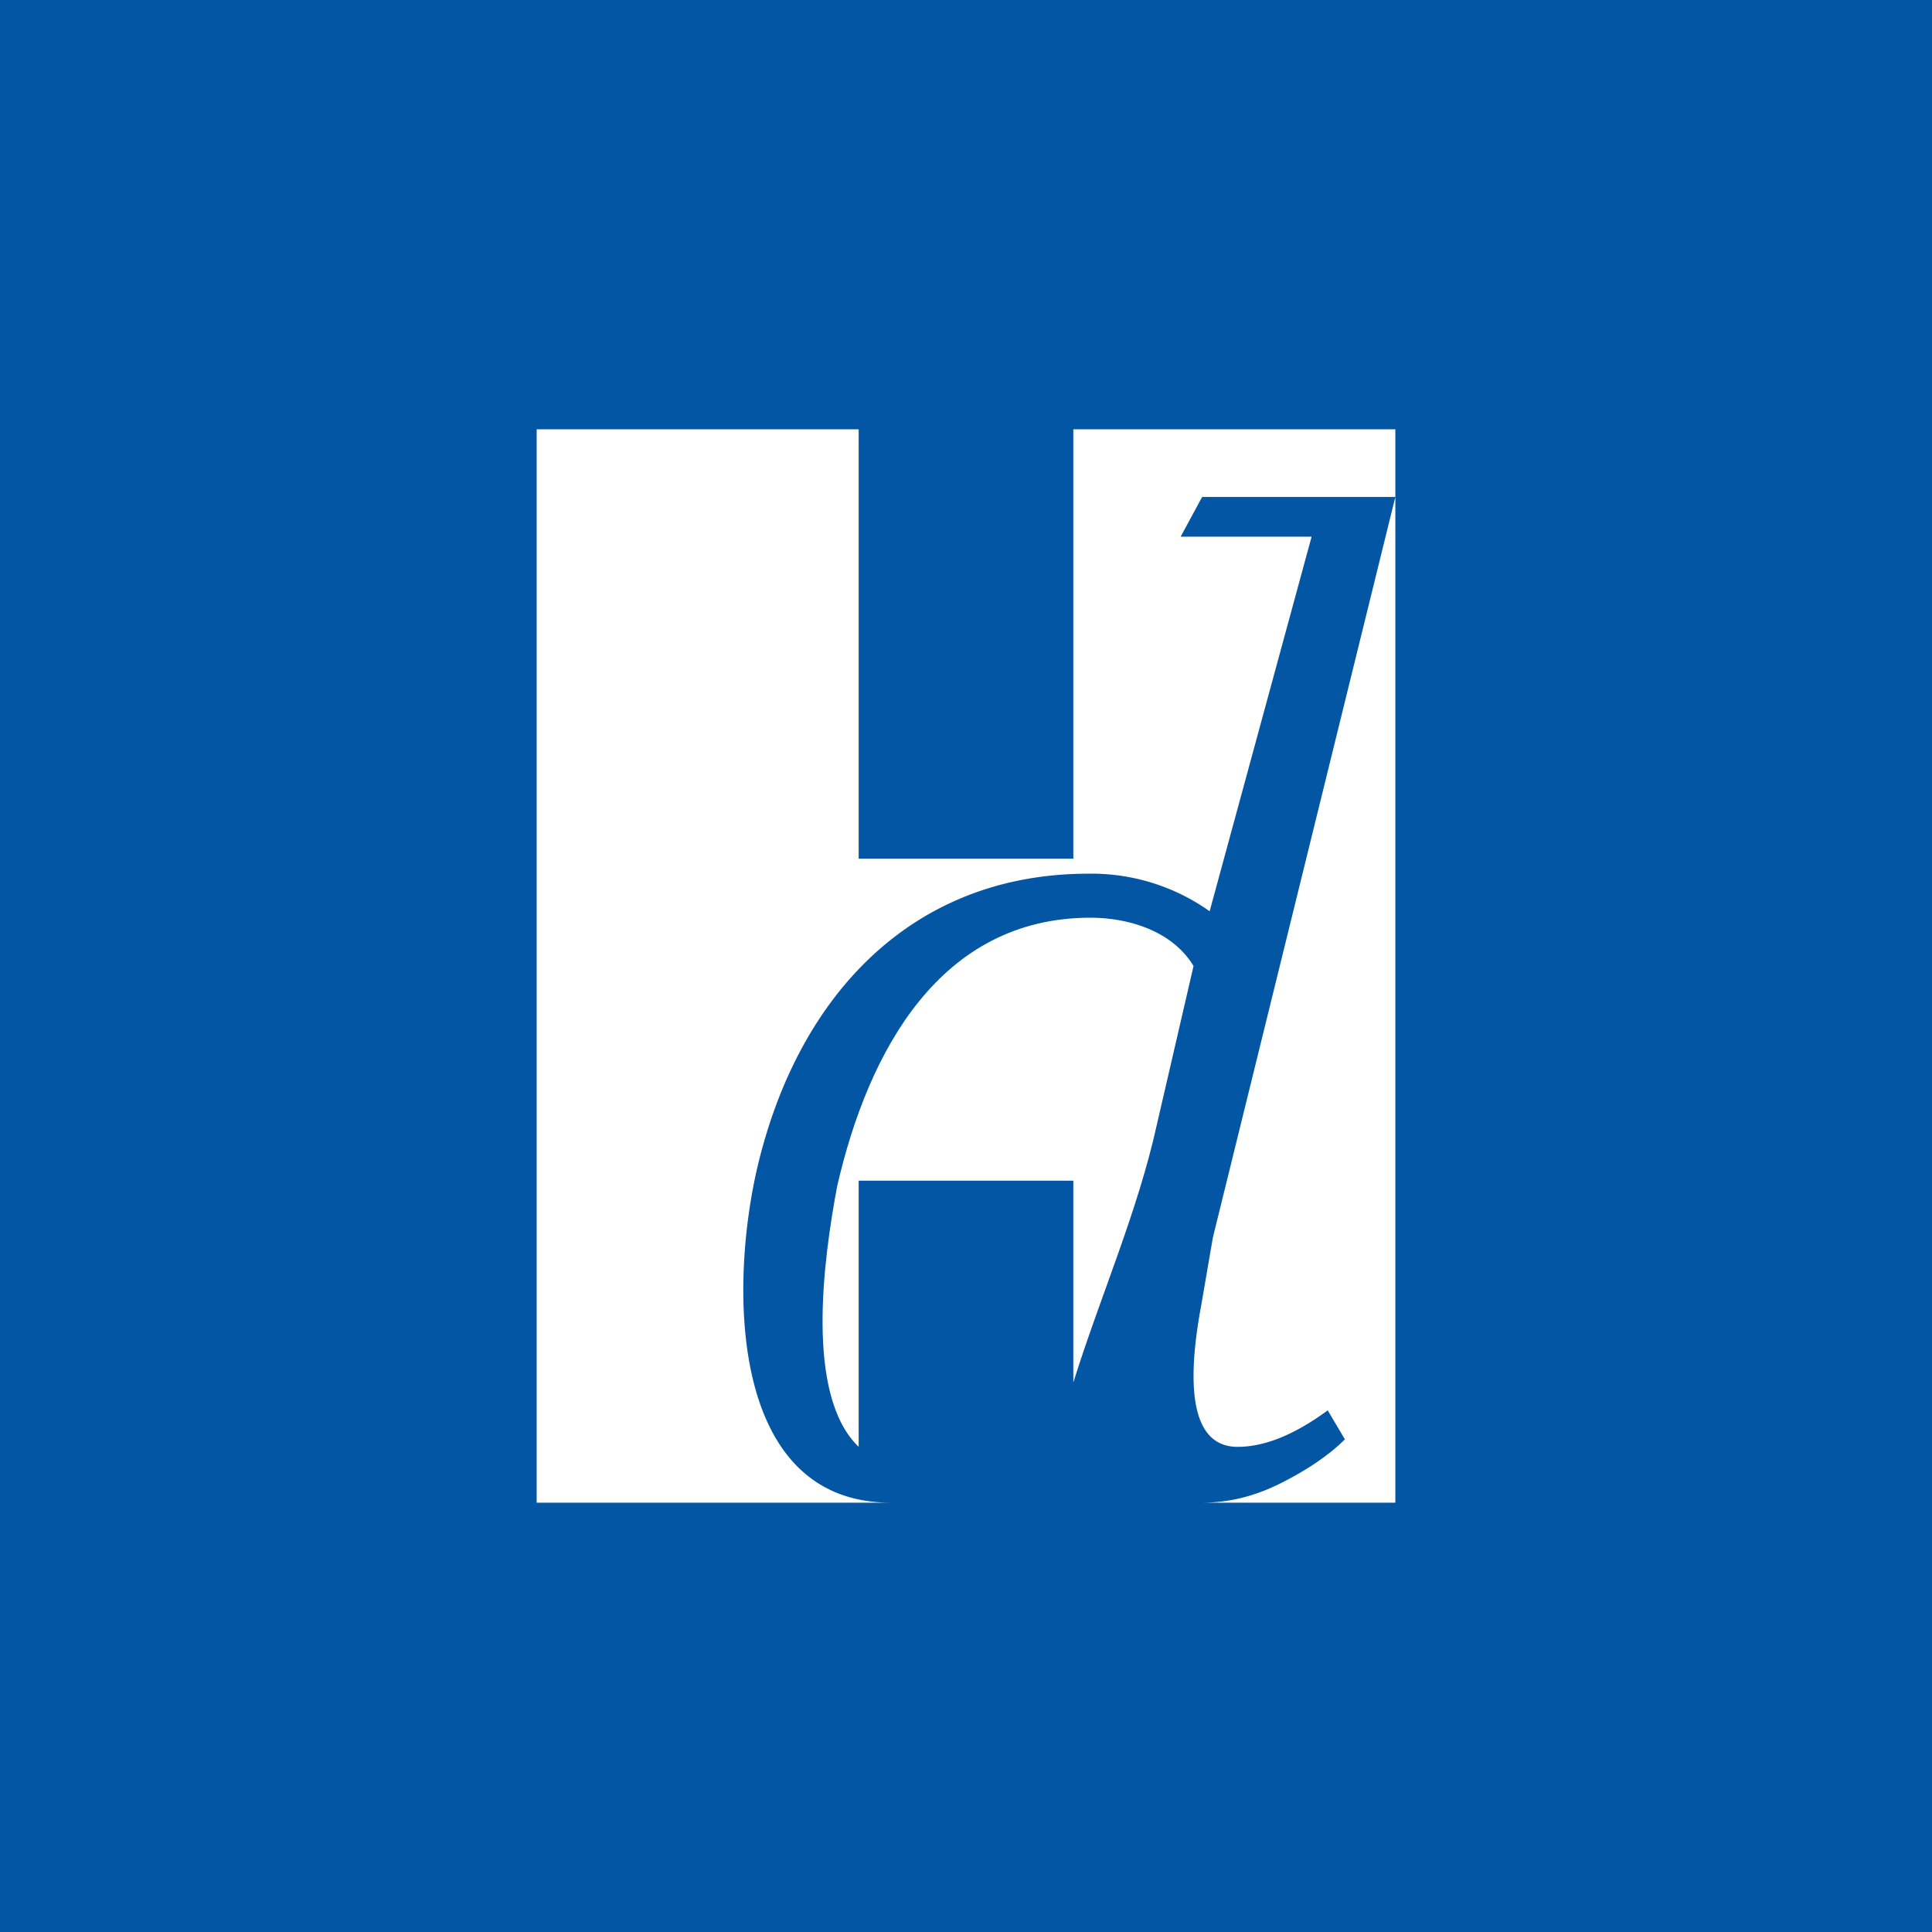
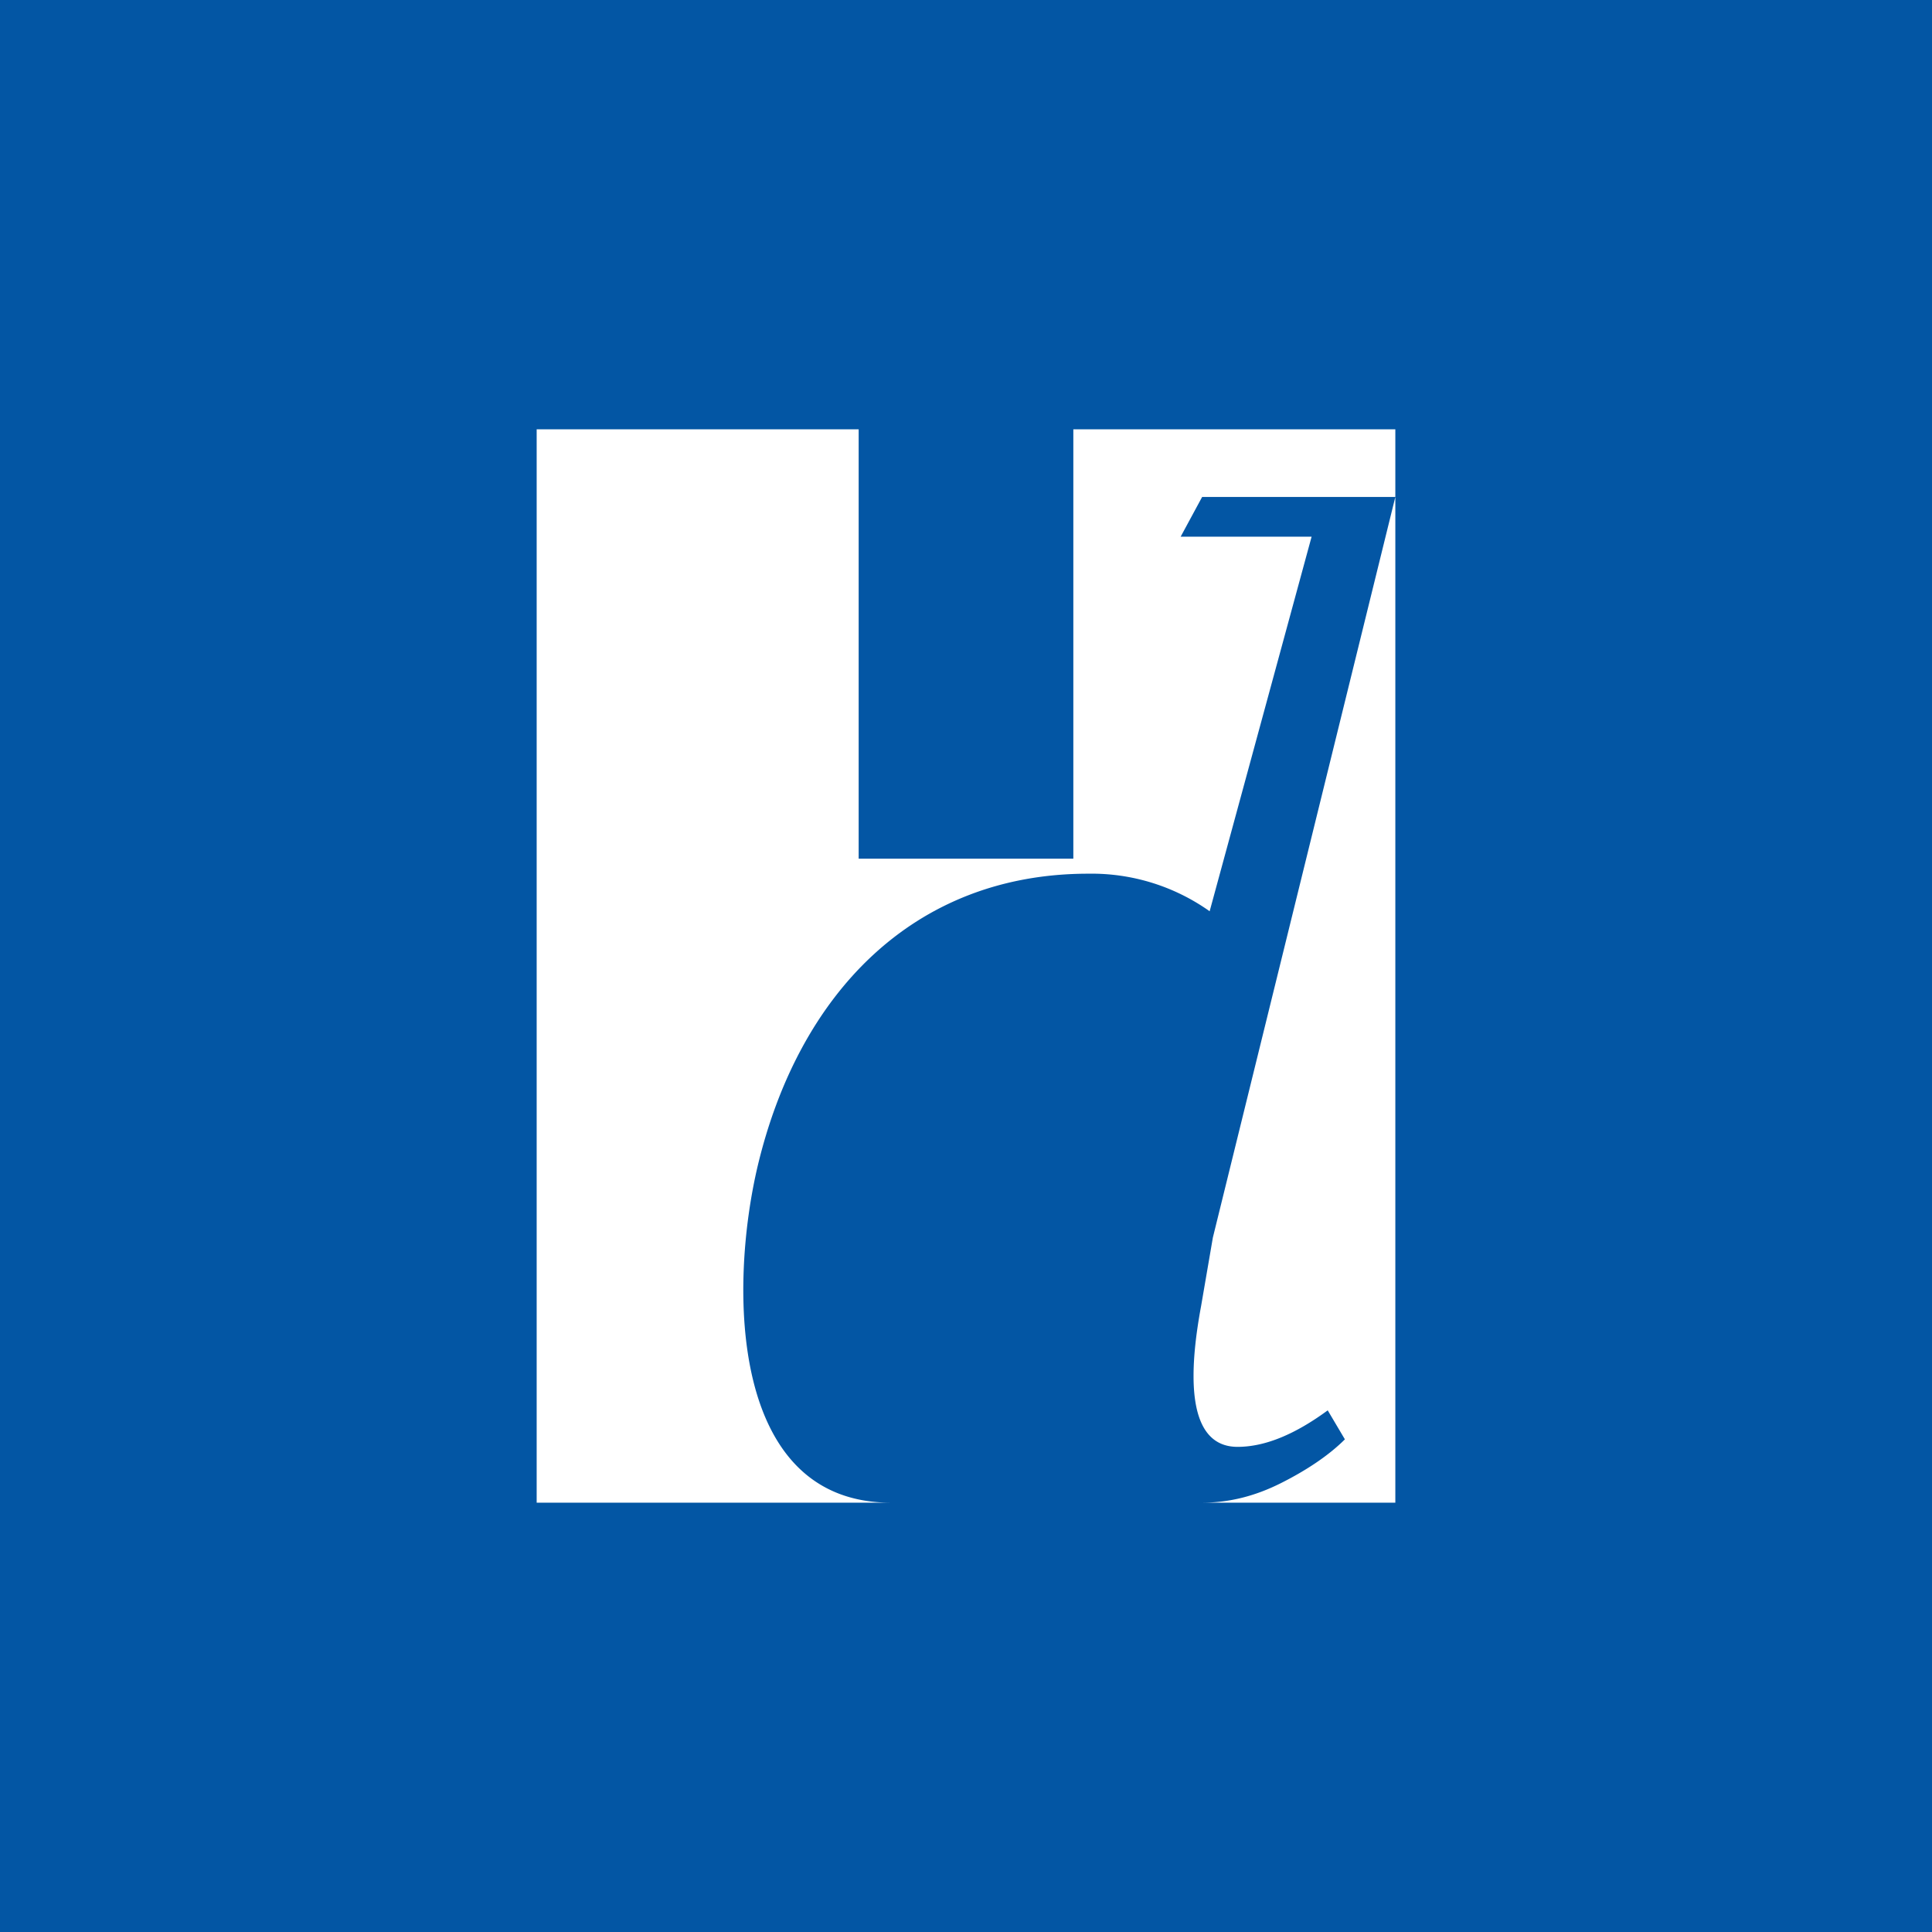
<svg xmlns="http://www.w3.org/2000/svg" width="18" height="18">
  <path fill="#0356A4" d="M0 0h18v18H0z" />
  <path fill="#fff" d="M5 4h3v4h2V4h3v10h-1.8c.25 0 .49-.06.73-.18s.45-.26.6-.41l-.16-.27c-.3.22-.58.34-.84.34-.27 0-.41-.22-.41-.66 0-.17.02-.38.07-.65l.11-.64 1.7-6.9h-1.8L11 5h1.22l-.95 3.49a1.9 1.9 0 0 0-1.13-.35c-1.64 0-2.7 1.13-3.08 2.72C6.79 12 6.8 14 8.3 14H5z" />
-   <path fill="#fff" d="M10 12.88V11H8v2.48c-.5-.48-.33-1.74-.2-2.43.29-1.26.96-2.5 2.36-2.5.35 0 .76.12.96.45l-.34 1.47c-.18.82-.53 1.61-.78 2.41" />
</svg>